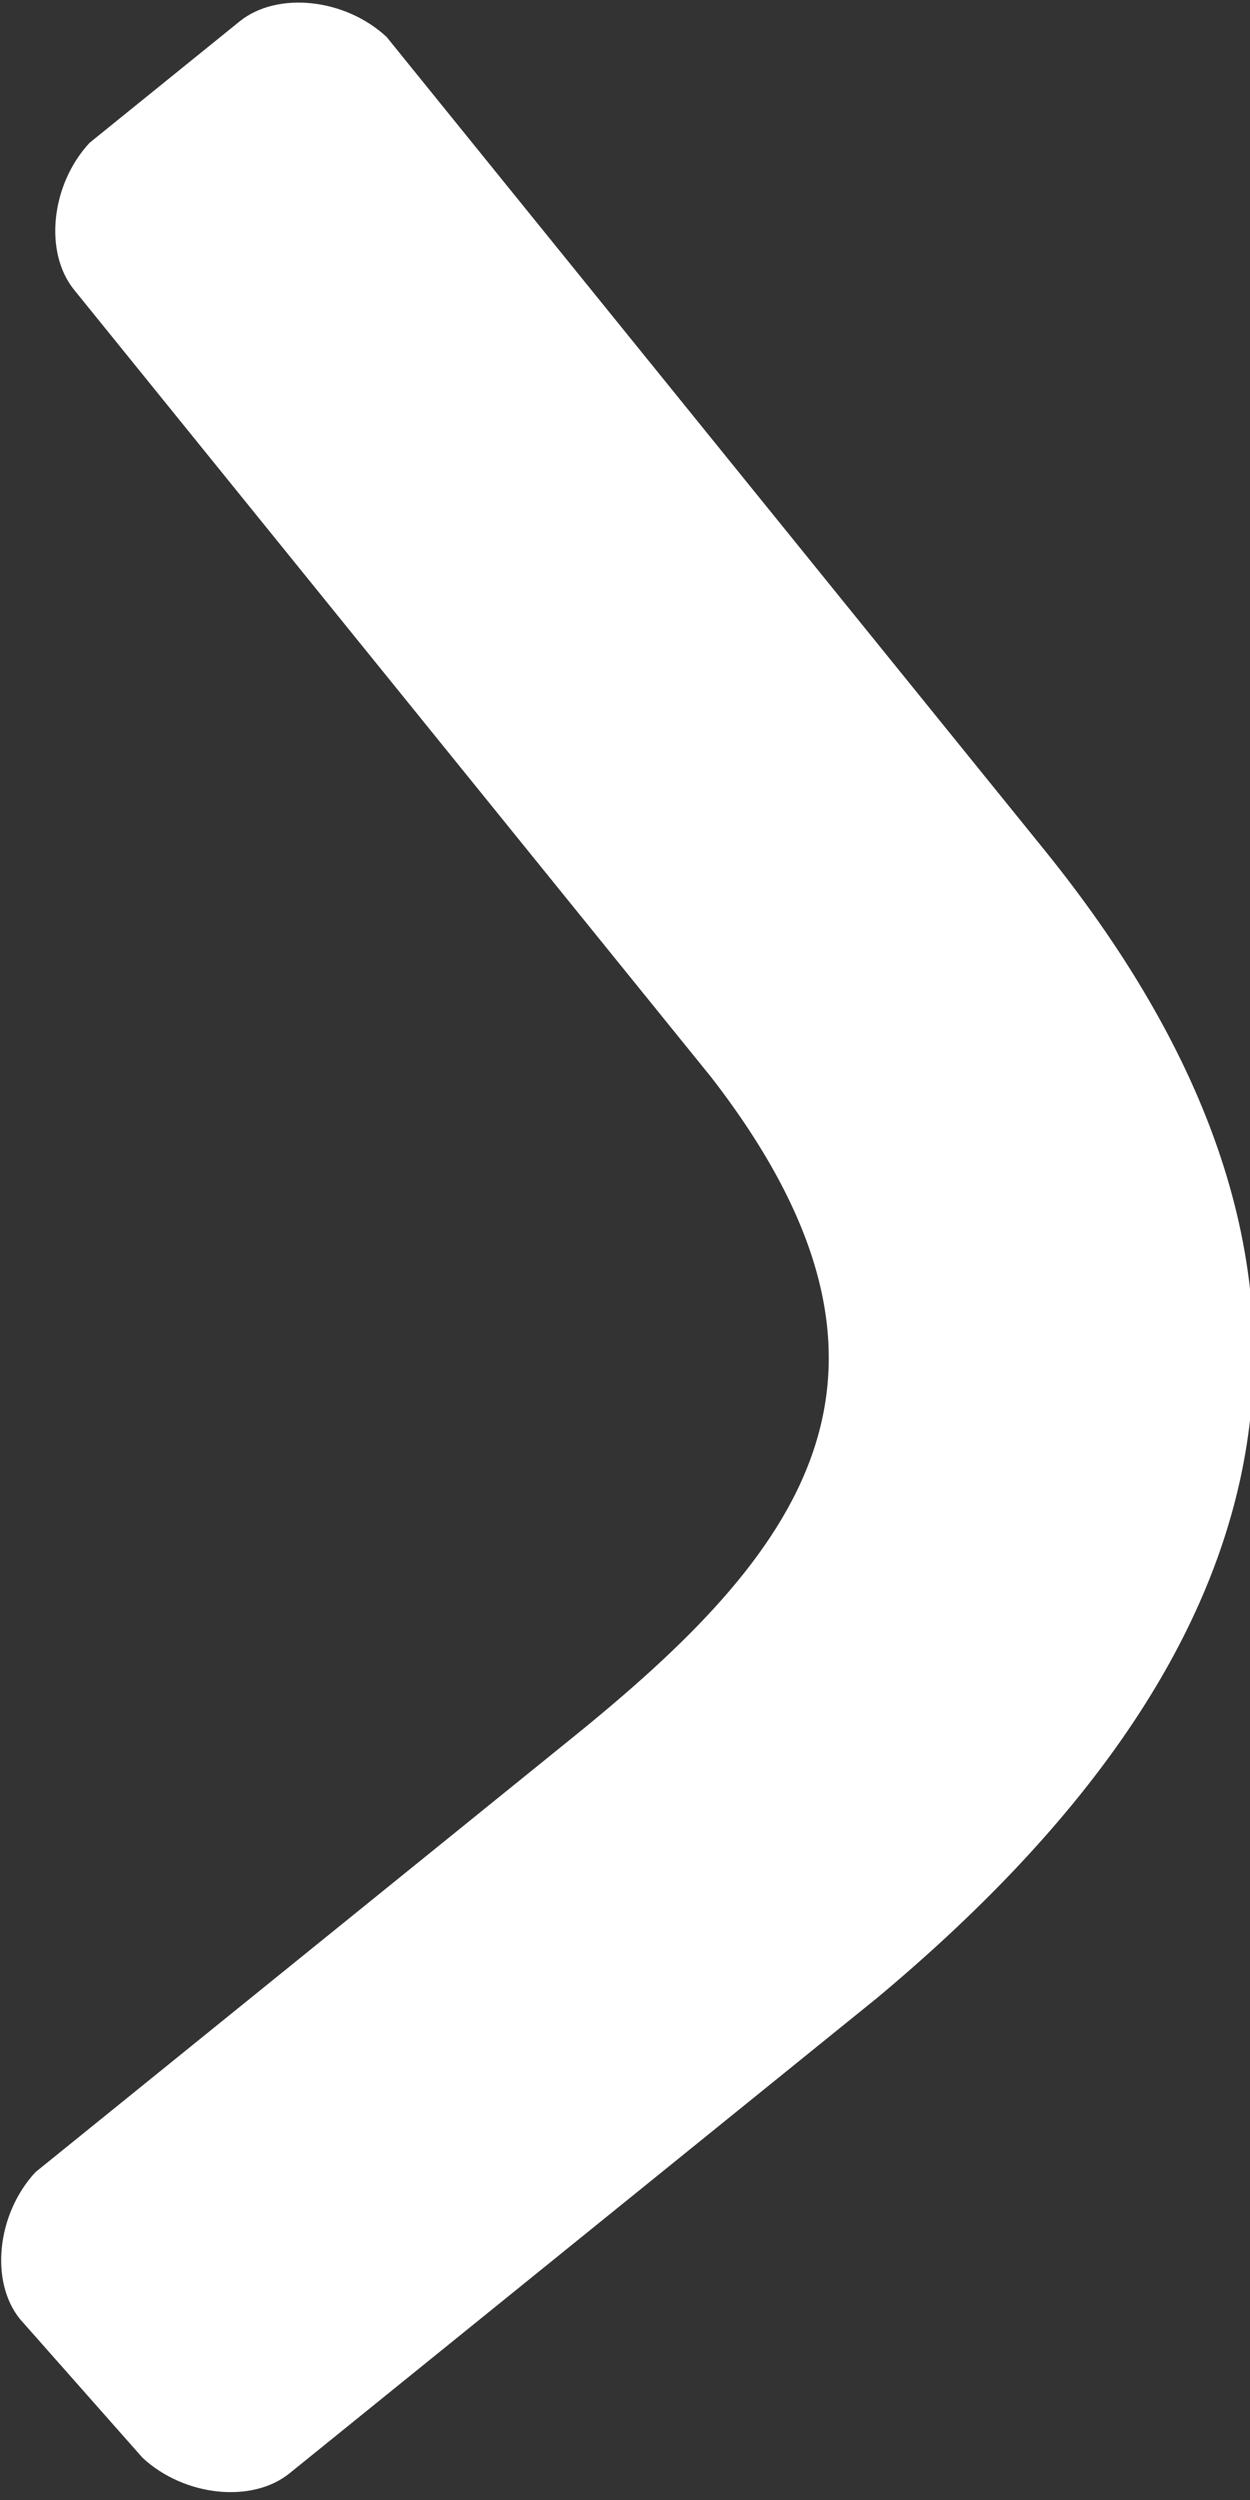
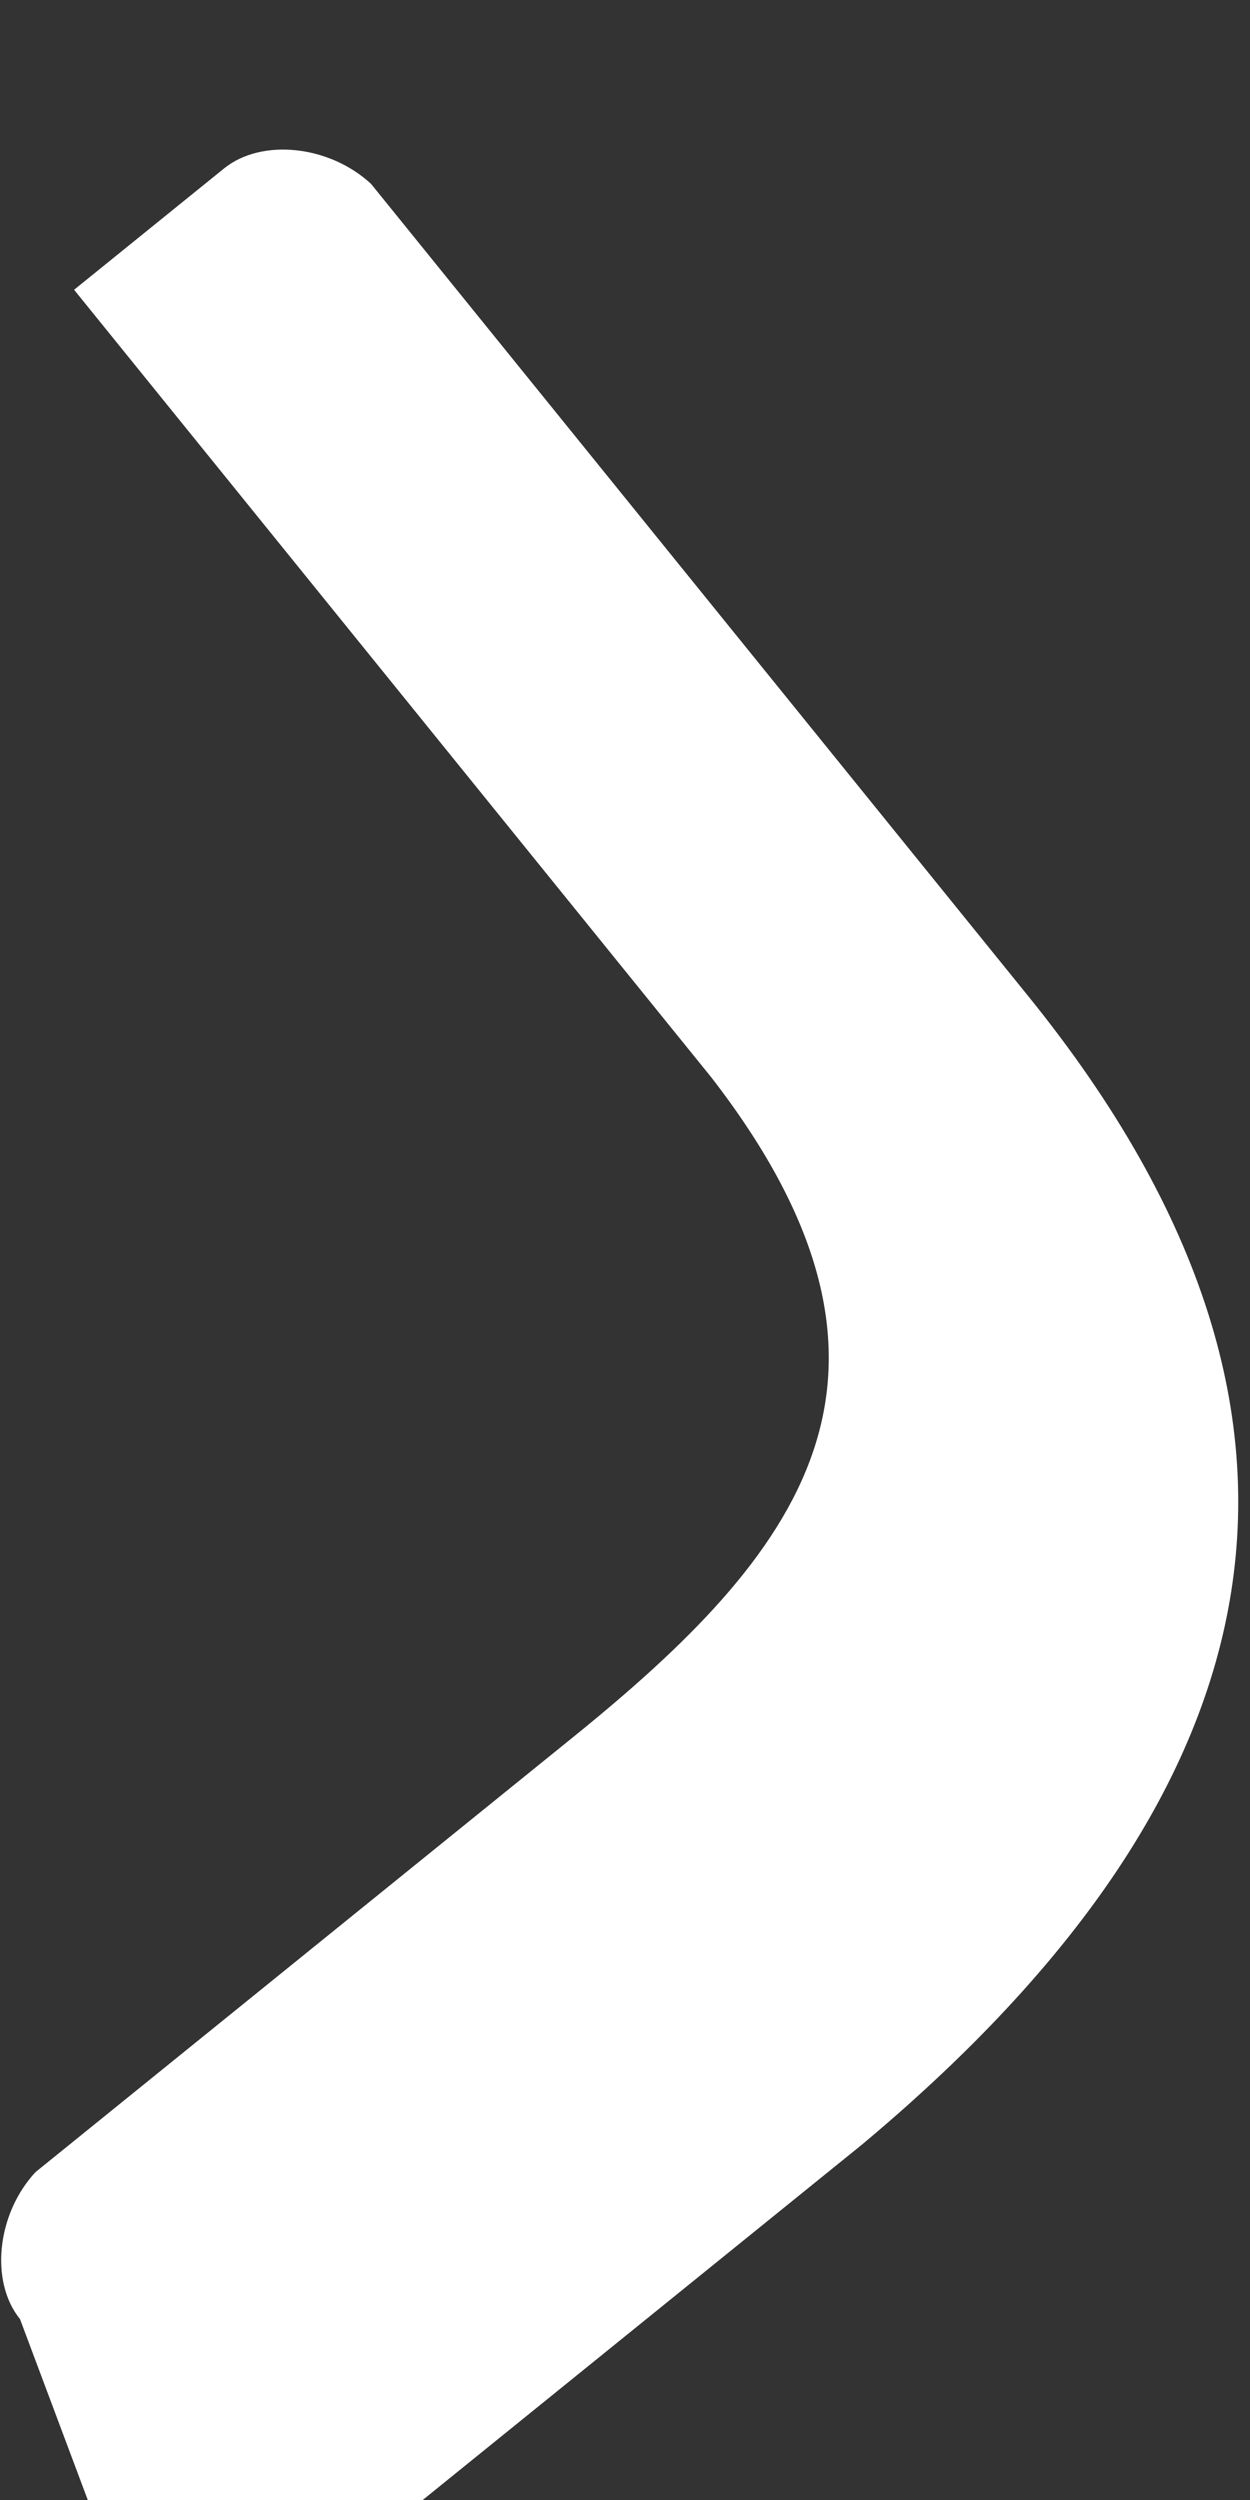
<svg xmlns="http://www.w3.org/2000/svg" version="1.1" id="Ebene_1" x="0px" y="0px" viewBox="0 0 11 22" style="enable-background:new 0 0 11 22;" xml:space="preserve">
  <rect x="0" y="0" width="11" height="22" fill="#333333" stroke="none" />
  <style type="text/css">
	.st0{fill:#FFFFFF;}
</style>
  <g id="Gruppe_296" transform="matrix(0.995, 0.105, -0.105, 0.995, 2.229, 0)">
    <g id="Gruppe_75" transform="translate(0)">
-       <path id="Pfad_178" class="st0" d="M0.1,20.5c-0.3-0.3-0.3-0.9,0-1.3l4.3-4.3C6.2,13.1,7.3,11.4,5,9l-6.3-6.3    c-0.3-0.3-0.3-0.9,0-1.3l1.2-1.2c0.3-0.3,0.9-0.3,1.3,0l6.5,6.5c3.5,3.5,2.8,6.9-0.4,10.2l-4.7,4.7c-0.3,0.3-0.9,0.3-1.3,0    L0.1,20.5z" />
+       <path id="Pfad_178" class="st0" d="M0.1,20.5c-0.3-0.3-0.3-0.9,0-1.3l4.3-4.3C6.2,13.1,7.3,11.4,5,9l-6.3-6.3    l1.2-1.2c0.3-0.3,0.9-0.3,1.3,0l6.5,6.5c3.5,3.5,2.8,6.9-0.4,10.2l-4.7,4.7c-0.3,0.3-0.9,0.3-1.3,0    L0.1,20.5z" />
    </g>
  </g>
</svg>